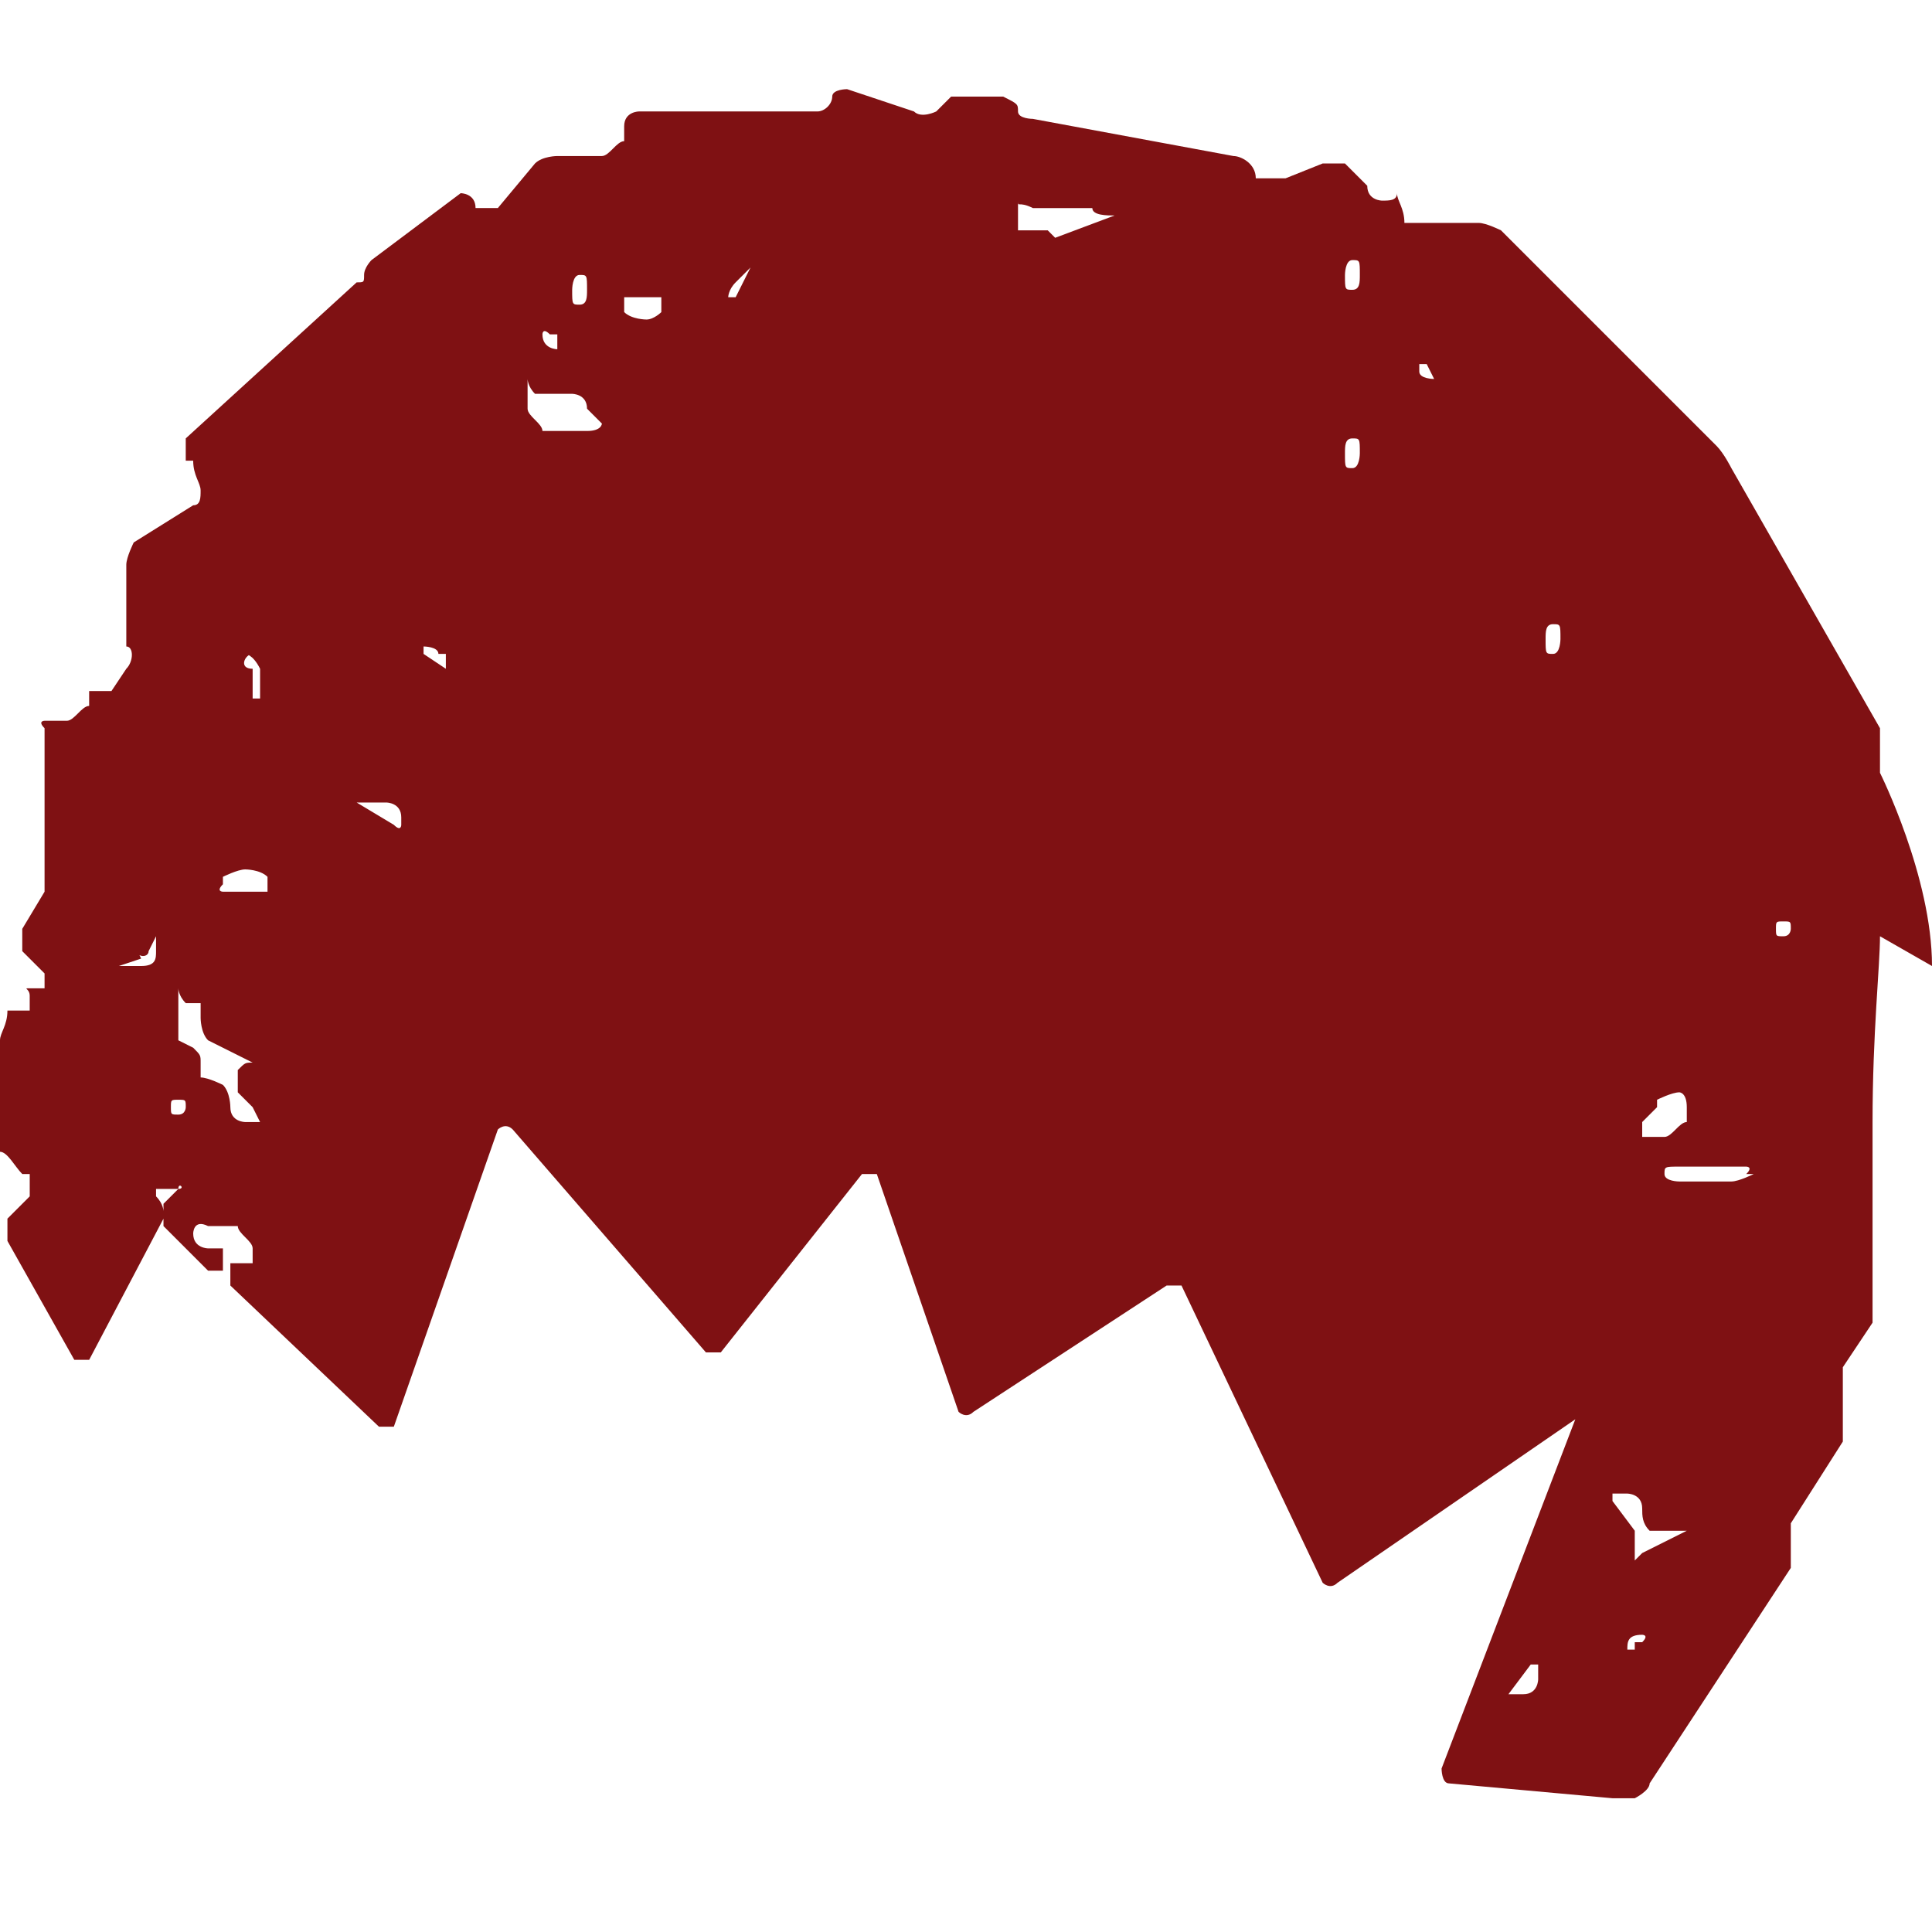
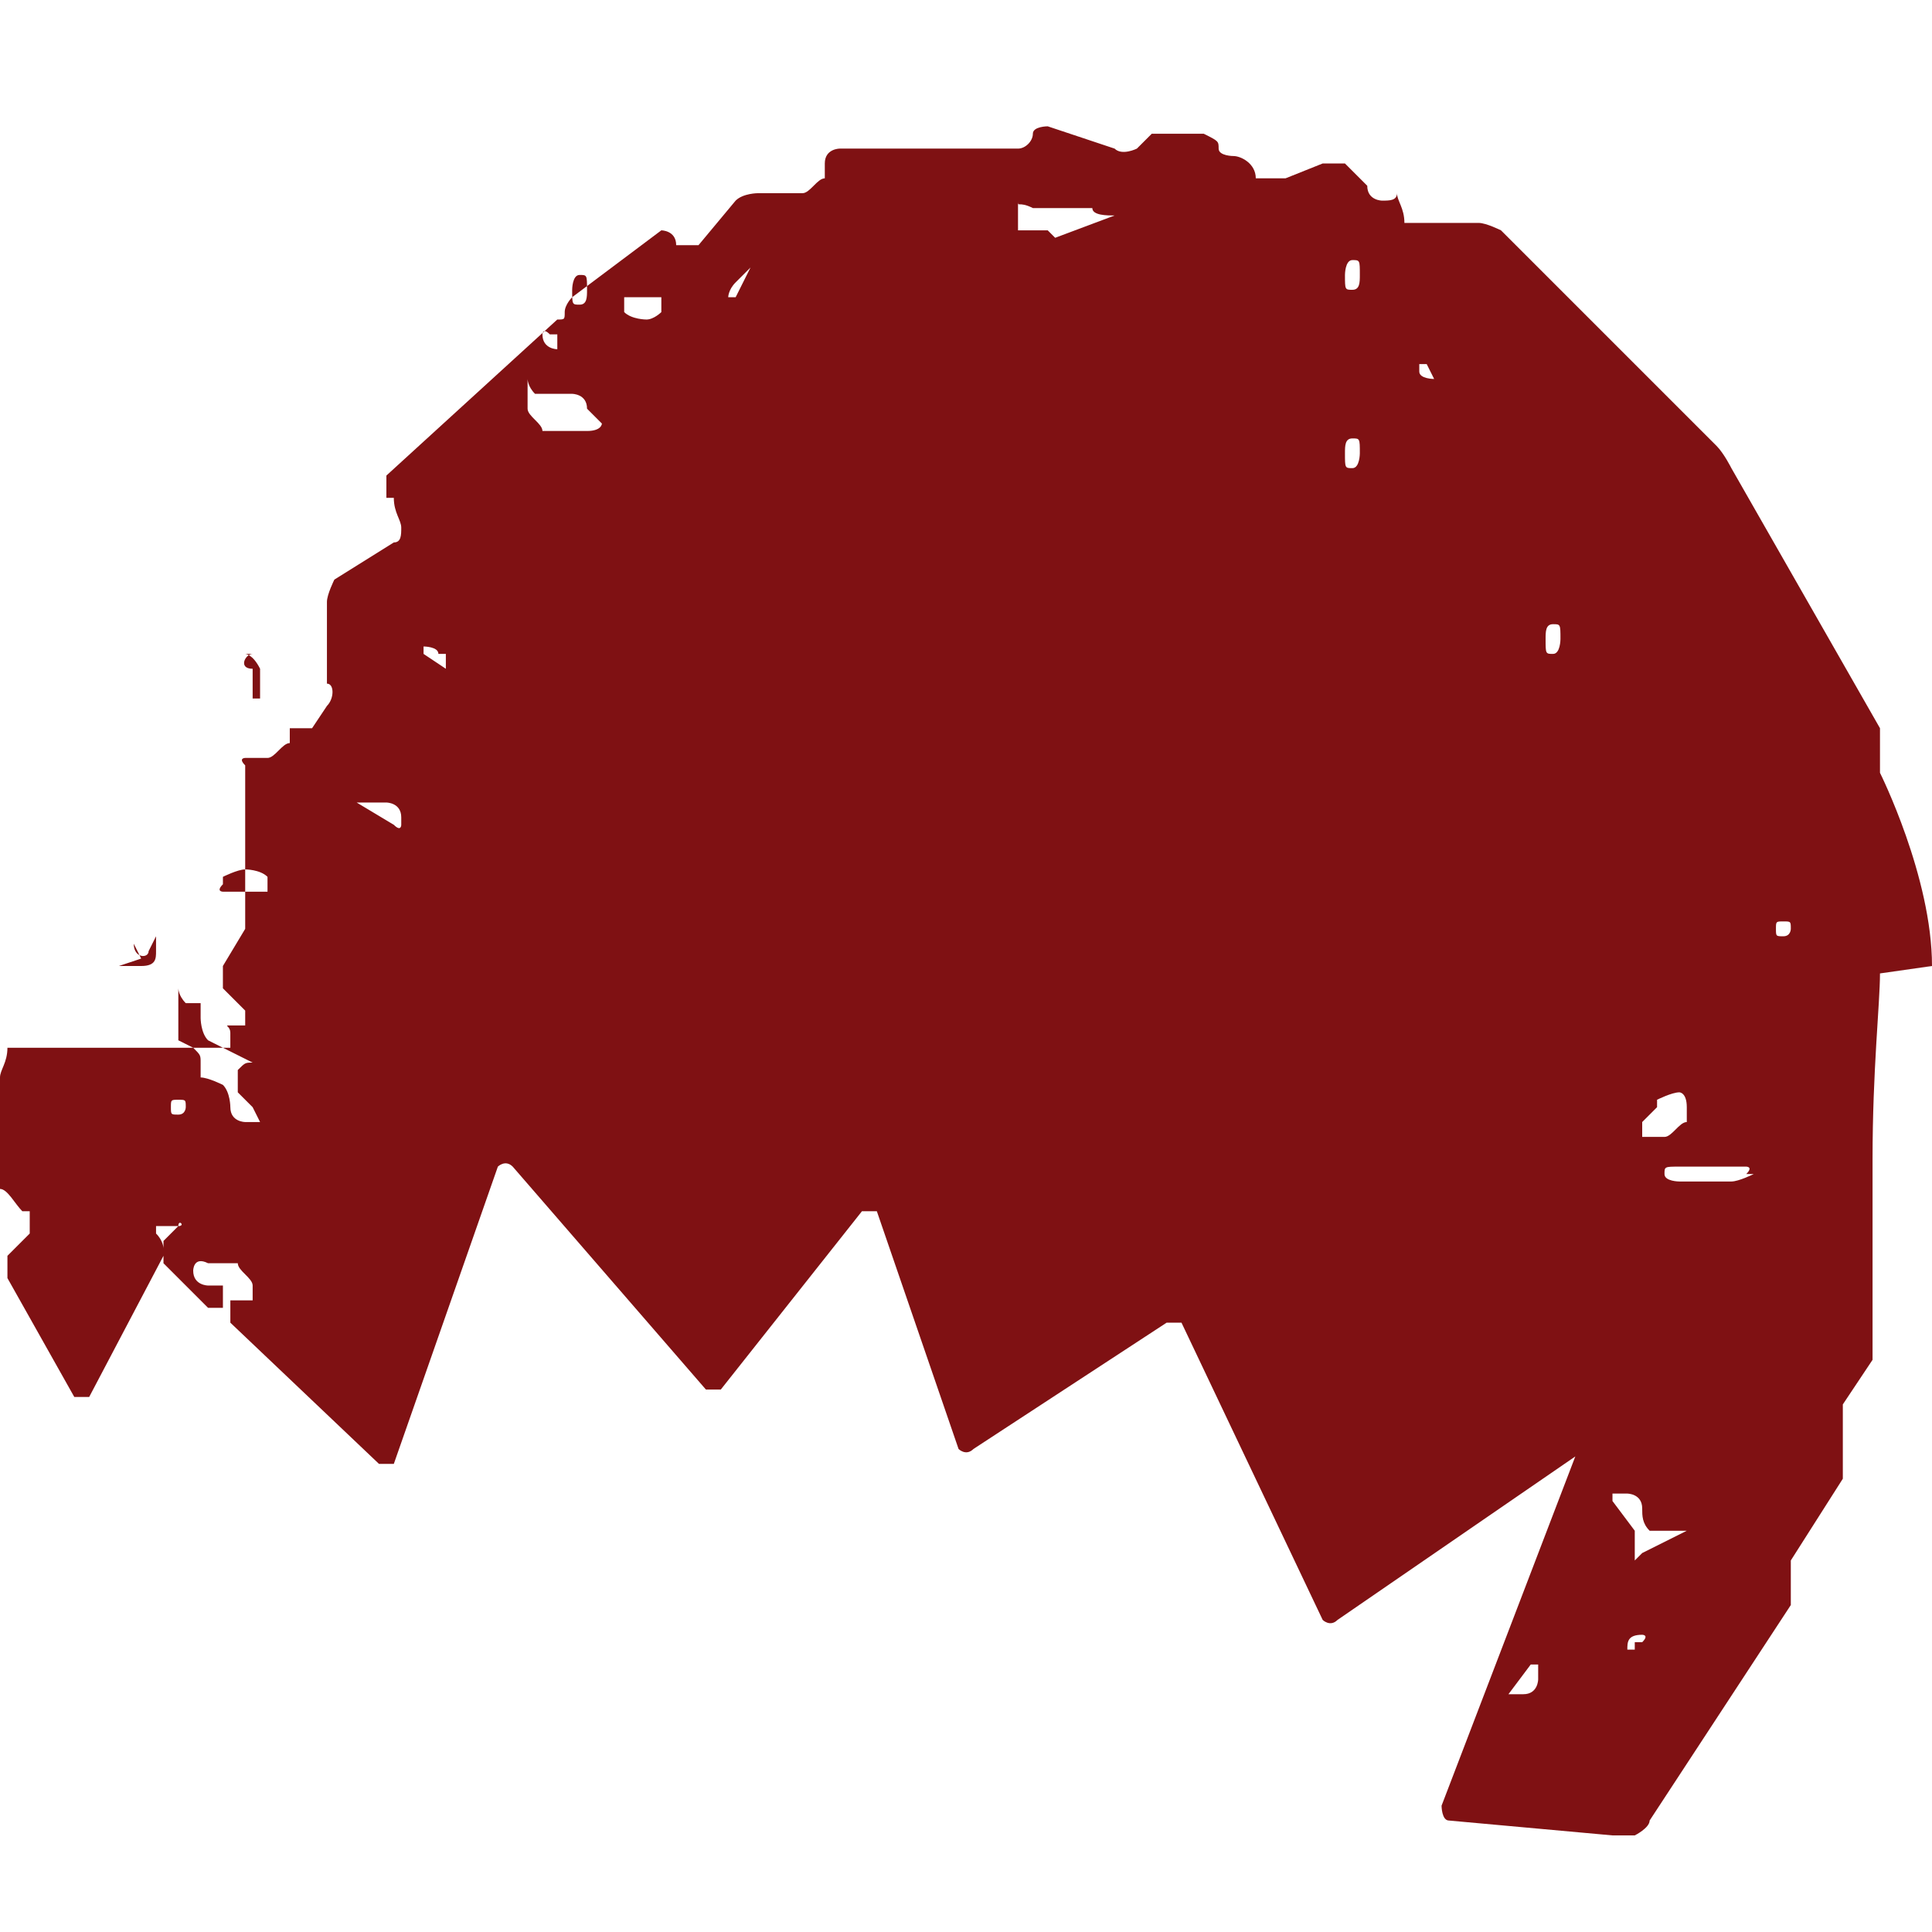
<svg xmlns="http://www.w3.org/2000/svg" width="26" height="26" version="1.1" viewBox="0 0 26 26">
  <g>
    <g id="Layer_1">
-       <path d="M24.1,12.5c0,0,0,.1-.1.1s-.1,0-.1-.1,0-.1.1-.1.1,0,.1.1ZM23.6,15.8c0,0-.2.1-.3.1h-.7c0,0-.2,0-.2-.1s0-.1.2-.1h.9c0,0,.1,0,0,.1h0ZM22,21c0,0-.1,0,0,0h0c0-.2,0-.3,0-.4l-.3-.4c0,0,0-.1,0-.1h.2c0,0,.2,0,.2.2h0c0,.1,0,.2.1.3,0,0,.2,0,.3,0h.2c0,0,.1,0,0,0l-.6.3ZM22,22.2c0,0-.1,0-.1,0h0c0-.1,0-.2.2-.2h0c0,0,.1,0,0,.1h-.1ZM22.3,14.8c0,0,.2-.1.3-.1h0c0,0,.1,0,.1.2v.2c-.1,0-.2.2-.3.2h0c0,0-.2,0-.3,0,0,0,0-.1,0-.2l.2-.2ZM22.8,7.8c0,0,0-.2,0-.2s0,0,0,.2h0c0,.1,0,.2,0,.2s0,0,0-.2h0ZM20.7,22.6c0,0,0,.2-.2.2h-.2c0,0-.1,0,0,0l.3-.4c0,0,.1,0,.1,0v.2ZM21,8.6c0,0,0,.2-.1.2s-.1,0-.1-.2h0c0-.1,0-.2.1-.2s.1,0,.1.2h0ZM19.3,5.1c0,0-.2,0-.2-.1h0c0-.1,0-.2,0-.1,0,0,.2,0,.3,0h.2c0,0,0,0,0,0h-.4ZM18.4,4.3c0,0,0,.2,0,.2s0,0,0-.2h0c0-.1,0-.2,0-.2s0,0,0,.2h0ZM18.3,6.1c0,0,0,.2-.1.2s-.1,0-.1-.2h0c0-.1,0-.2.1-.2s.1,0,.1.2h0ZM18.1,3.7c0,0,0-.2.1-.2s.1,0,.1.2h0c0,.1,0,.2-.1.2s-.1,0-.1-.2h0ZM16.1,2.7c0,0,0,.2,0,.2s0,0,0-.2,0-.2,0-.2,0,0,0,.2ZM14.1,3.1c0,0-.2,0-.3,0h-.1c0-.2,0-.3,0-.4h0c0-.1,0-.1,0,0s0,0,.2.1h.8c0,.1.2.1.3.1s0,0,0,0l-.8.3ZM14,5.2c0,0,0,.2,0,.2s0,0,0-.2h0c0-.1,0-.2,0-.2s0,0,0,.2h0ZM13.5,3.2c0,0,0,.2,0,.2s0,0,0-.2h0c0-.1,0-.2,0-.2s0,0,0,.2h0ZM10.4,4.8c0,0,0,.2,0,.2s0,0,0-.2h0c0-.1,0-.2,0-.2s0,0,0,.2h0ZM9.8,4s0-.1.1-.2l.2-.2c0,0,0,0,0,0l-.2.4c0,0,0,.1,0,0ZM8.9,4.2c0,0-.1.1-.2.1h0c0,0-.2,0-.3-.1h0c0-.2,0-.2,0-.2h.3c0,0,.2,0,.2,0,0,0,0,.1,0,.2ZM8.1,5.7c0,0,0,.1-.2.1h-.6c0-.1-.2-.2-.2-.3v-.2c0,0,0-.2,0-.2s0,0,0,0,0,.1.1.2c0,0,.2,0,.3,0h.2c0,0,.2,0,.2.2h0ZM7.3,4.5c0,0,0-.1.1,0h.1c0,.2,0,.2,0,.2h0c0,0-.2,0-.2-.2ZM7.7,3.9c0,0,0-.2.1-.2s.1,0,.1.2h0c0,.1,0,.2-.1.2s-.1,0-.1-.2h0ZM5.7,8.7c0,0,0,0,0,0s.2,0,.2.1h.1c0,.2,0,.2,0,.2l-.3-.2ZM5.4,11.1c0,0,0,.1-.1,0l-.5-.3c0,0,0,0,0,0h.4c0,0,.2,0,.2.2v.2ZM5.4,17.7c0,0,0,.2,0,.2s0,0,0-.2h0c0-.1,0-.2,0-.2s0,0,0,.2h0ZM3.7,13.4c0,0-.1,0,0,0,0,0,.1,0,.2,0,0,0,0,0,0,0h0ZM3.5,15.1c0,0,0,0,0,0,0,0-.1,0-.2,0h0c0,0-.2,0-.2-.2h0c0,0,0-.2-.1-.3h0c0,0-.2-.1-.3-.1s-.1,0,0,0c0,0,0-.1,0-.2s0-.1-.1-.2h0c0,0-.2-.1-.2-.1s0,0,0-.2v-.3c0,0,0-.2,0-.2s0,0,0,0,0,.1.1.2c0,0,.2,0,.2,0,0,0,0,0,0,0v.2c0,0,0,.2.1.3l.6.3c0,0,.1,0,0,0s-.1,0-.2.1h0c0,0,0,.2,0,.3l.2.2ZM2.5,14.9c0,0,0,.1-.1.1s-.1,0-.1-.1,0-.1.1-.1.1,0,.1.1ZM1.9,12.9s0,0-.1-.2h0c0-.2,0-.2,0,0h0c0,.2.2.2.2.1h0c0,0,.1-.2.1-.2s0,0,0,0,0,0,0,.2h0c0,.1,0,.2-.2.2h-.3ZM3.1,12.7s0,0,0,.2h0c0,.1,0,.2,0,.2s0,0,0-.2h0c0-.1,0-.2,0-.2ZM3,11.8c0,0,.2-.1.3-.1h0c0,0,.2,0,.3.1h0c0,.2,0,.2,0,.2h-.6c0,0-.1,0,0-.1h0ZM3.3,8.8c0,0,.1,0,.2.2v.2c0,0,0,.2,0,.2,0,0,0,0-.1,0v-.4c-.2,0-.1-.2,0-.2ZM26,13c0-1.2-.7-2.6-.7-2.6,0,0,0-.2,0-.3,0,0,0-.2,0-.3l-2-3.5c0,0-.1-.2-.2-.3l-2.9-2.9c0,0-.2-.1-.3-.1h-.4c0,0-.2,0-.3,0,0,0-.1,0-.2,0h-.1c0-.2-.1-.3-.1-.4s0-.1,0,0h0c0,.1-.1.1-.2.1h0c0,0-.2,0-.2-.2l-.3-.3c0,0-.2,0-.3,0l-.5.2c0,0-.2,0-.3,0h-.1c0-.2-.2-.3-.3-.3l-2.7-.5c0,0-.2,0-.2-.1s0-.1-.2-.2h-.4c0,0-.2,0-.3,0l-.2.2c0,0-.2.1-.3,0l-.9-.3c0,0-.2,0-.2.1h0c0,.1-.1.2-.2.2h-2.4c0,0-.2,0-.2.2v.2c-.1,0-.2.2-.3.2h-.6c0,0-.2,0-.3.1l-.5.6c0,0-.2,0-.2,0h-.1c0-.2-.2-.2-.2-.2l-1.2.9c0,0-.1.1-.1.2s0,.1-.1.1l-2.3,2.1c0,0,0,.2,0,.3h.1c0,.2.1.3.1.4s0,.2-.1.2l-.8.5c0,0-.1.2-.1.3v1.1c.1,0,.1.2,0,.3l-.2.3c0,0-.1,0-.2,0,0,0-.1,0-.1,0v.2c-.1,0-.2.2-.3.2h-.3c0,0-.1,0,0,.1,0,0,0,.2,0,.3v1.6c0,0,0,.2,0,.3l-.3.5c0,0,0,.2,0,.3l.3.3c0,0,0,.2,0,.2,0,0-.1,0-.2,0s0,0,0,.1c0,0,0,.2,0,.2H.1c0,.2-.1.3-.1.4v1.5c.1,0,.2.2.3.3h.1c0,.2,0,.3,0,.3l-.3.3c0,0,0,.2,0,.3l.9,1.6c0,0,.1,0,.2,0l1-1.9c0,0,0-.1,0-.1,0,0,0,0,0,0s0-.1-.1-.2c0,0,0-.1,0-.1h.3c0-.1.1,0,0,0l-.2.2c0,0,0,.2,0,.3l.6.6c0,0,.1,0,.2,0h0c0,0,0-.2,0-.3,0,0-.1,0-.2,0h0c0,0-.2,0-.2-.2h0c0,0,0-.2.2-.1h.4c0,.1.2.2.2.3v.2c0,0,0,.1,0,0,0,0-.1,0-.2,0h-.1c0,.2,0,.3,0,.3l2,1.9c0,0,.1,0,.2,0l1.4-4c0,0,.1-.1.2,0l2.6,3c0,0,.2,0,.2,0l1.9-2.4c0,0,.1,0,.2,0l1.1,3.2c0,0,.1.1.2,0l2.6-1.7c0,0,.2,0,.2,0l1.9,4c0,0,.1.1.2,0l3.2-2.2c0,0,.1,0,0,0l-1.8,4.7c0,0,0,.2.1.2l2.2.2c0,0,.2,0,.3,0h0c0,0,.2-.1.2-.2l1.9-2.9c0,0,0-.2,0-.3h0c0-.1,0-.3,0-.3l.7-1.1c0,0,0-.2,0-.3v-.4c0,0,0-.2,0-.3l.4-.6c0,0,0-.2,0-.3,0,0,0-1.3,0-2.4,0-1.2.1-2.1.1-2.5Z" fill="#7f1113" />
+       <path d="M24.1,12.5c0,0,0,.1-.1.1s-.1,0-.1-.1,0-.1.1-.1.1,0,.1.1ZM23.6,15.8c0,0-.2.1-.3.1h-.7c0,0-.2,0-.2-.1s0-.1.2-.1h.9c0,0,.1,0,0,.1h0ZM22,21c0,0-.1,0,0,0h0c0-.2,0-.3,0-.4l-.3-.4c0,0,0-.1,0-.1h.2c0,0,.2,0,.2.2h0c0,.1,0,.2.1.3,0,0,.2,0,.3,0h.2c0,0,.1,0,0,0l-.6.3ZM22,22.2c0,0-.1,0-.1,0h0c0-.1,0-.2.2-.2h0c0,0,.1,0,0,.1h-.1ZM22.3,14.8c0,0,.2-.1.3-.1h0c0,0,.1,0,.1.2v.2c-.1,0-.2.2-.3.2h0c0,0-.2,0-.3,0,0,0,0-.1,0-.2l.2-.2ZM22.8,7.8c0,0,0-.2,0-.2s0,0,0,.2h0c0,.1,0,.2,0,.2s0,0,0-.2h0ZM20.7,22.6c0,0,0,.2-.2.2h-.2c0,0-.1,0,0,0l.3-.4c0,0,.1,0,.1,0v.2ZM21,8.6c0,0,0,.2-.1.2s-.1,0-.1-.2h0c0-.1,0-.2.1-.2s.1,0,.1.2h0ZM19.3,5.1c0,0-.2,0-.2-.1h0c0-.1,0-.2,0-.1,0,0,.2,0,.3,0h.2c0,0,0,0,0,0h-.4ZM18.4,4.3c0,0,0,.2,0,.2s0,0,0-.2h0c0-.1,0-.2,0-.2s0,0,0,.2h0ZM18.3,6.1c0,0,0,.2-.1.2s-.1,0-.1-.2h0c0-.1,0-.2.1-.2s.1,0,.1.2h0ZM18.1,3.7c0,0,0-.2.1-.2s.1,0,.1.2h0c0,.1,0,.2-.1.2s-.1,0-.1-.2h0ZM16.1,2.7c0,0,0,.2,0,.2s0,0,0-.2,0-.2,0-.2,0,0,0,.2ZM14.1,3.1c0,0-.2,0-.3,0h-.1c0-.2,0-.3,0-.4h0c0-.1,0-.1,0,0s0,0,.2.1h.8c0,.1.2.1.3.1s0,0,0,0l-.8.3ZM14,5.2c0,0,0,.2,0,.2s0,0,0-.2h0c0-.1,0-.2,0-.2s0,0,0,.2h0ZM13.5,3.2c0,0,0,.2,0,.2s0,0,0-.2h0c0-.1,0-.2,0-.2s0,0,0,.2h0ZM10.4,4.8c0,0,0,.2,0,.2s0,0,0-.2h0c0-.1,0-.2,0-.2s0,0,0,.2h0ZM9.8,4s0-.1.1-.2l.2-.2c0,0,0,0,0,0l-.2.4c0,0,0,.1,0,0ZM8.9,4.2c0,0-.1.1-.2.1h0c0,0-.2,0-.3-.1h0c0-.2,0-.2,0-.2h.3c0,0,.2,0,.2,0,0,0,0,.1,0,.2ZM8.1,5.7c0,0,0,.1-.2.1h-.6c0-.1-.2-.2-.2-.3v-.2c0,0,0-.2,0-.2s0,0,0,0,0,.1.1.2c0,0,.2,0,.3,0h.2c0,0,.2,0,.2.2h0ZM7.3,4.5c0,0,0-.1.1,0h.1c0,.2,0,.2,0,.2h0c0,0-.2,0-.2-.2ZM7.7,3.9c0,0,0-.2.1-.2s.1,0,.1.2h0c0,.1,0,.2-.1.2s-.1,0-.1-.2h0ZM5.7,8.7c0,0,0,0,0,0s.2,0,.2.1h.1c0,.2,0,.2,0,.2l-.3-.2ZM5.4,11.1c0,0,0,.1-.1,0l-.5-.3c0,0,0,0,0,0h.4c0,0,.2,0,.2.2v.2ZM5.4,17.7c0,0,0,.2,0,.2s0,0,0-.2h0c0-.1,0-.2,0-.2s0,0,0,.2h0ZM3.7,13.4c0,0-.1,0,0,0,0,0,.1,0,.2,0,0,0,0,0,0,0h0ZM3.5,15.1c0,0,0,0,0,0,0,0-.1,0-.2,0h0c0,0-.2,0-.2-.2h0c0,0,0-.2-.1-.3h0c0,0-.2-.1-.3-.1s-.1,0,0,0c0,0,0-.1,0-.2s0-.1-.1-.2h0c0,0-.2-.1-.2-.1s0,0,0-.2v-.3c0,0,0-.2,0-.2s0,0,0,0,0,.1.1.2c0,0,.2,0,.2,0,0,0,0,0,0,0v.2c0,0,0,.2.1.3l.6.3c0,0,.1,0,0,0s-.1,0-.2.1h0c0,0,0,.2,0,.3l.2.2ZM2.5,14.9c0,0,0,.1-.1.1s-.1,0-.1-.1,0-.1.1-.1.1,0,.1.1ZM1.9,12.9s0,0-.1-.2h0c0-.2,0-.2,0,0h0c0,.2.2.2.2.1h0c0,0,.1-.2.1-.2s0,0,0,0,0,0,0,.2h0c0,.1,0,.2-.2.2h-.3ZM3.1,12.7s0,0,0,.2h0c0,.1,0,.2,0,.2s0,0,0-.2h0c0-.1,0-.2,0-.2ZM3,11.8c0,0,.2-.1.3-.1h0c0,0,.2,0,.3.1h0c0,.2,0,.2,0,.2h-.6c0,0-.1,0,0-.1h0ZM3.3,8.8c0,0,.1,0,.2.2v.2c0,0,0,.2,0,.2,0,0,0,0-.1,0v-.4c-.2,0-.1-.2,0-.2ZM26,13c0-1.2-.7-2.6-.7-2.6,0,0,0-.2,0-.3,0,0,0-.2,0-.3l-2-3.5c0,0-.1-.2-.2-.3l-2.9-2.9c0,0-.2-.1-.3-.1h-.4c0,0-.2,0-.3,0,0,0-.1,0-.2,0h-.1c0-.2-.1-.3-.1-.4s0-.1,0,0h0c0,.1-.1.1-.2.1h0c0,0-.2,0-.2-.2l-.3-.3c0,0-.2,0-.3,0l-.5.2c0,0-.2,0-.3,0h-.1c0-.2-.2-.3-.3-.3c0,0-.2,0-.2-.1s0-.1-.2-.2h-.4c0,0-.2,0-.3,0l-.2.2c0,0-.2.1-.3,0l-.9-.3c0,0-.2,0-.2.1h0c0,.1-.1.2-.2.2h-2.4c0,0-.2,0-.2.2v.2c-.1,0-.2.2-.3.2h-.6c0,0-.2,0-.3.1l-.5.6c0,0-.2,0-.2,0h-.1c0-.2-.2-.2-.2-.2l-1.2.9c0,0-.1.1-.1.2s0,.1-.1.1l-2.3,2.1c0,0,0,.2,0,.3h.1c0,.2.1.3.1.4s0,.2-.1.2l-.8.5c0,0-.1.2-.1.3v1.1c.1,0,.1.2,0,.3l-.2.3c0,0-.1,0-.2,0,0,0-.1,0-.1,0v.2c-.1,0-.2.2-.3.2h-.3c0,0-.1,0,0,.1,0,0,0,.2,0,.3v1.6c0,0,0,.2,0,.3l-.3.5c0,0,0,.2,0,.3l.3.3c0,0,0,.2,0,.2,0,0-.1,0-.2,0s0,0,0,.1c0,0,0,.2,0,.2H.1c0,.2-.1.3-.1.4v1.5c.1,0,.2.2.3.3h.1c0,.2,0,.3,0,.3l-.3.3c0,0,0,.2,0,.3l.9,1.6c0,0,.1,0,.2,0l1-1.9c0,0,0-.1,0-.1,0,0,0,0,0,0s0-.1-.1-.2c0,0,0-.1,0-.1h.3c0-.1.1,0,0,0l-.2.2c0,0,0,.2,0,.3l.6.6c0,0,.1,0,.2,0h0c0,0,0-.2,0-.3,0,0-.1,0-.2,0h0c0,0-.2,0-.2-.2h0c0,0,0-.2.2-.1h.4c0,.1.2.2.2.3v.2c0,0,0,.1,0,0,0,0-.1,0-.2,0h-.1c0,.2,0,.3,0,.3l2,1.9c0,0,.1,0,.2,0l1.4-4c0,0,.1-.1.2,0l2.6,3c0,0,.2,0,.2,0l1.9-2.4c0,0,.1,0,.2,0l1.1,3.2c0,0,.1.1.2,0l2.6-1.7c0,0,.2,0,.2,0l1.9,4c0,0,.1.1.2,0l3.2-2.2c0,0,.1,0,0,0l-1.8,4.7c0,0,0,.2.1.2l2.2.2c0,0,.2,0,.3,0h0c0,0,.2-.1.2-.2l1.9-2.9c0,0,0-.2,0-.3h0c0-.1,0-.3,0-.3l.7-1.1c0,0,0-.2,0-.3v-.4c0,0,0-.2,0-.3l.4-.6c0,0,0-.2,0-.3,0,0,0-1.3,0-2.4,0-1.2.1-2.1.1-2.5Z" fill="#7f1113" />
    </g>
  </g>
</svg>